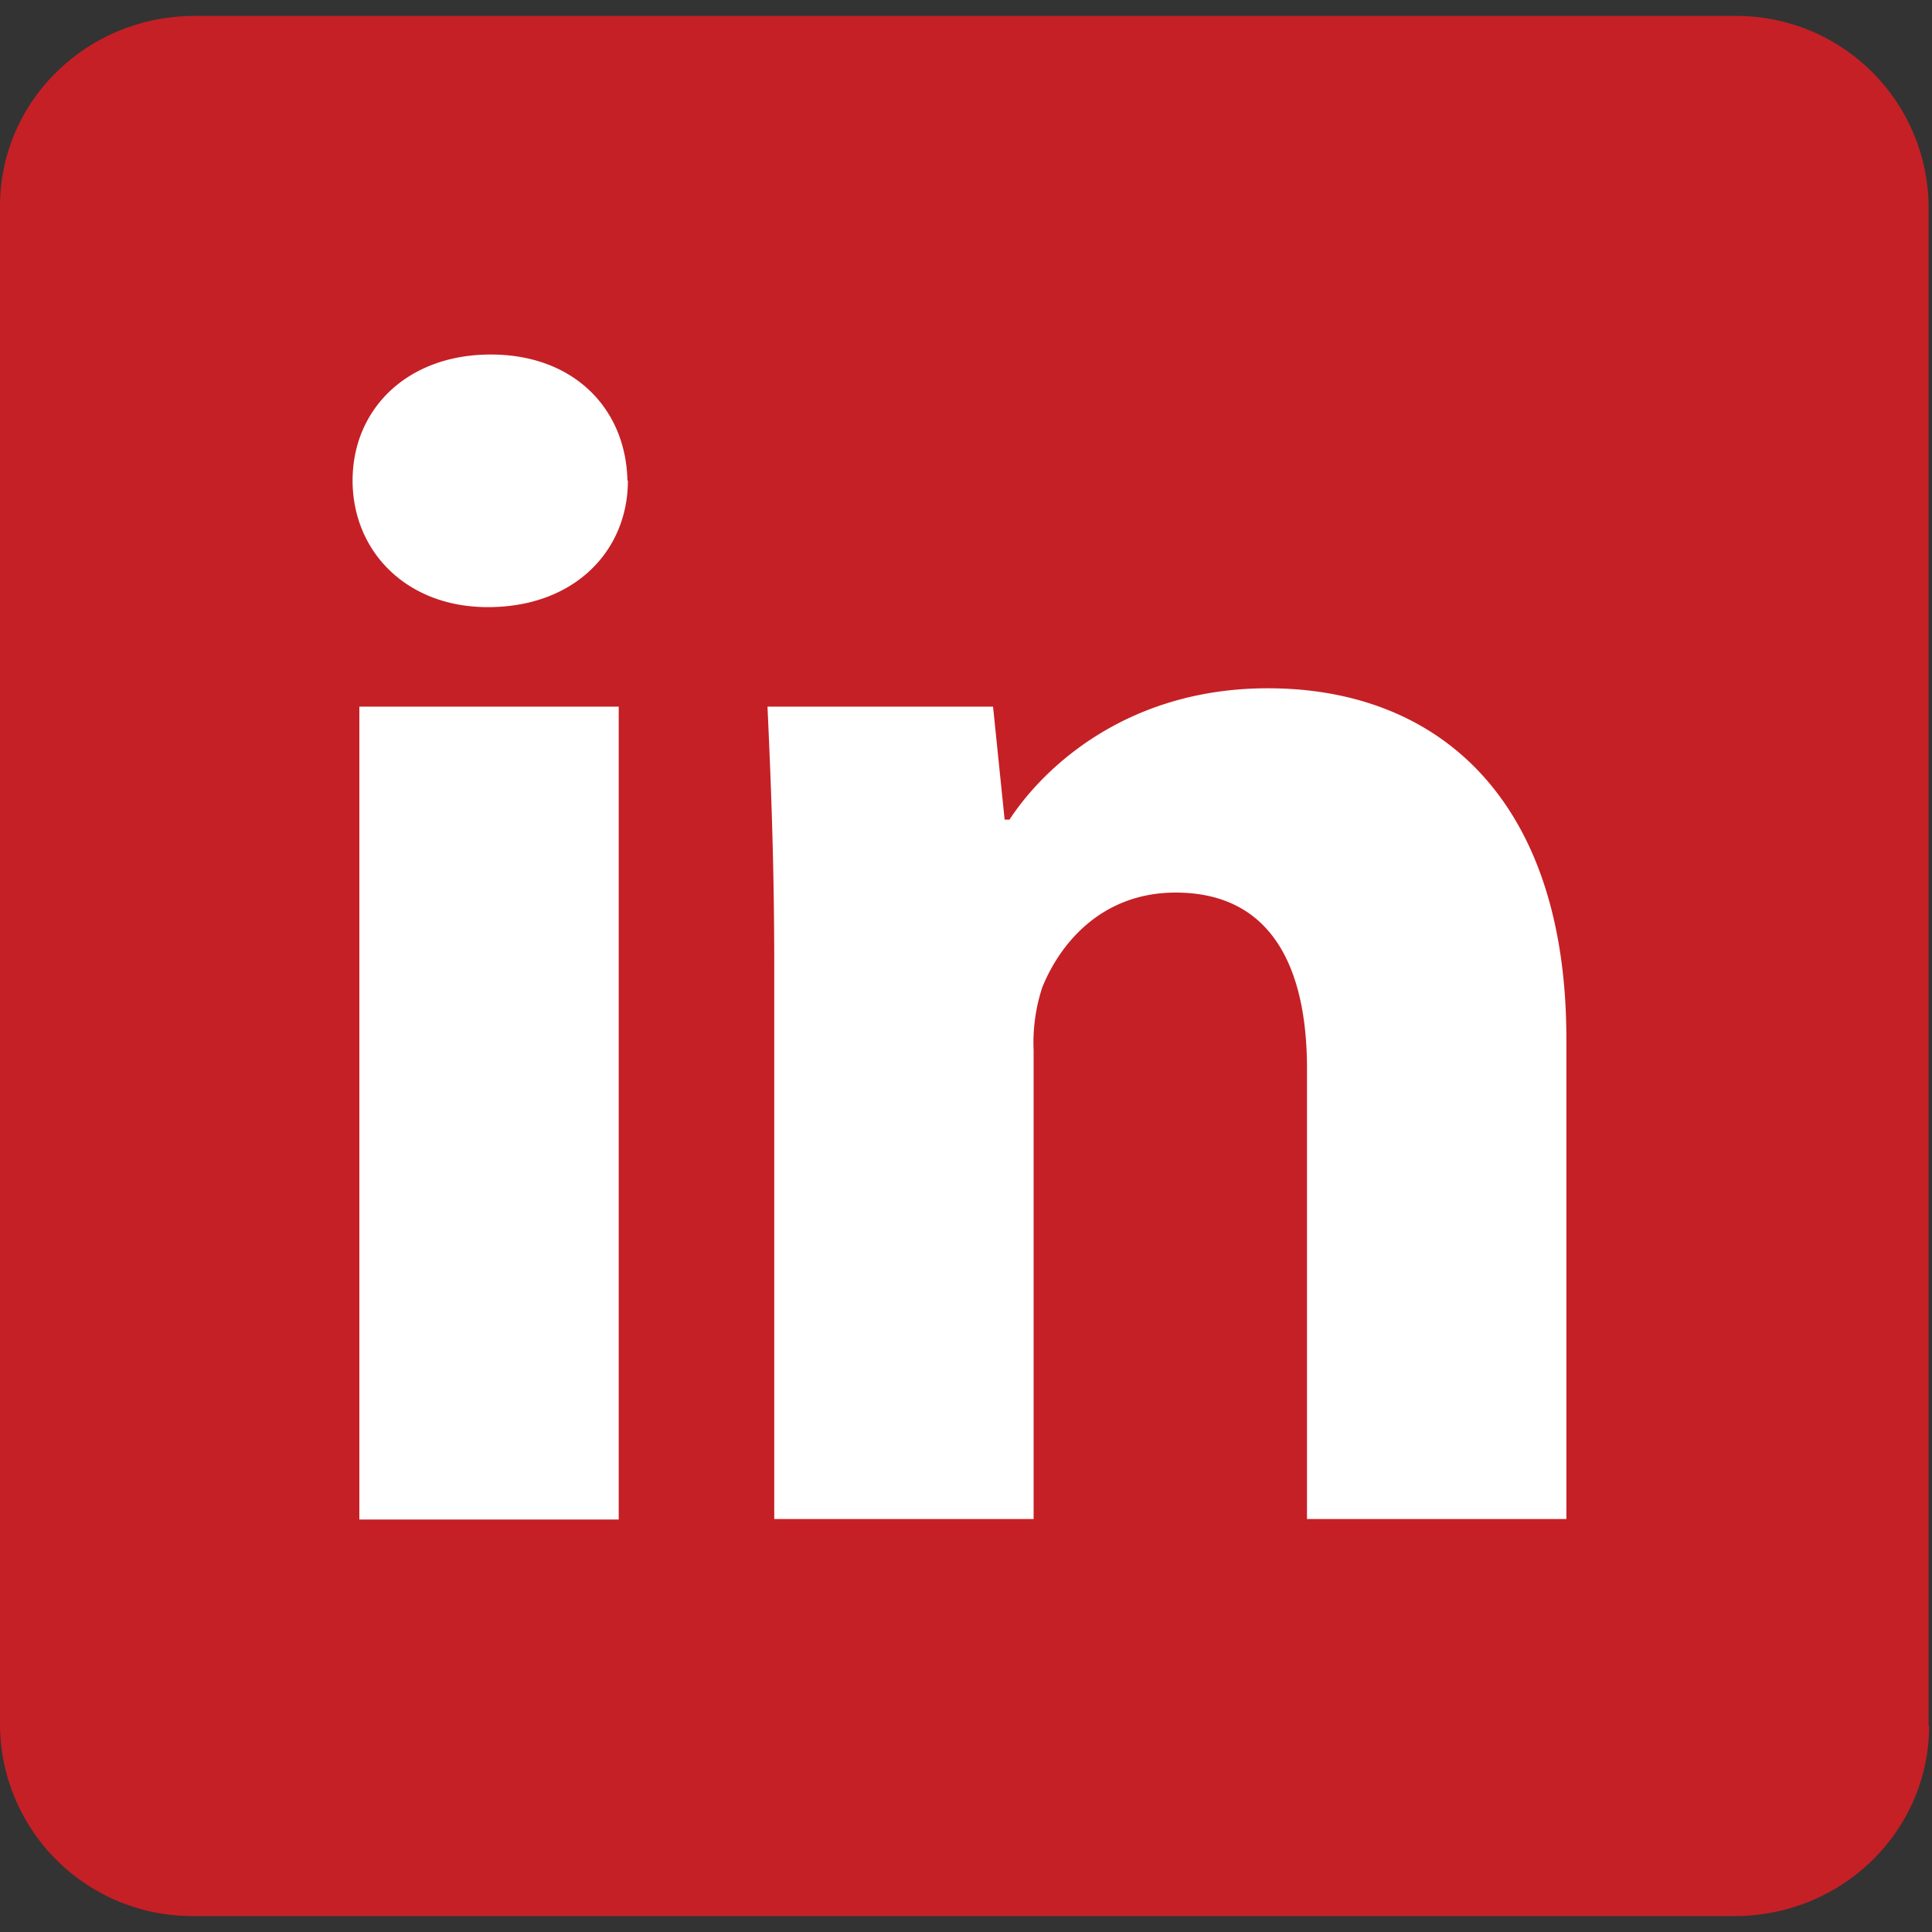
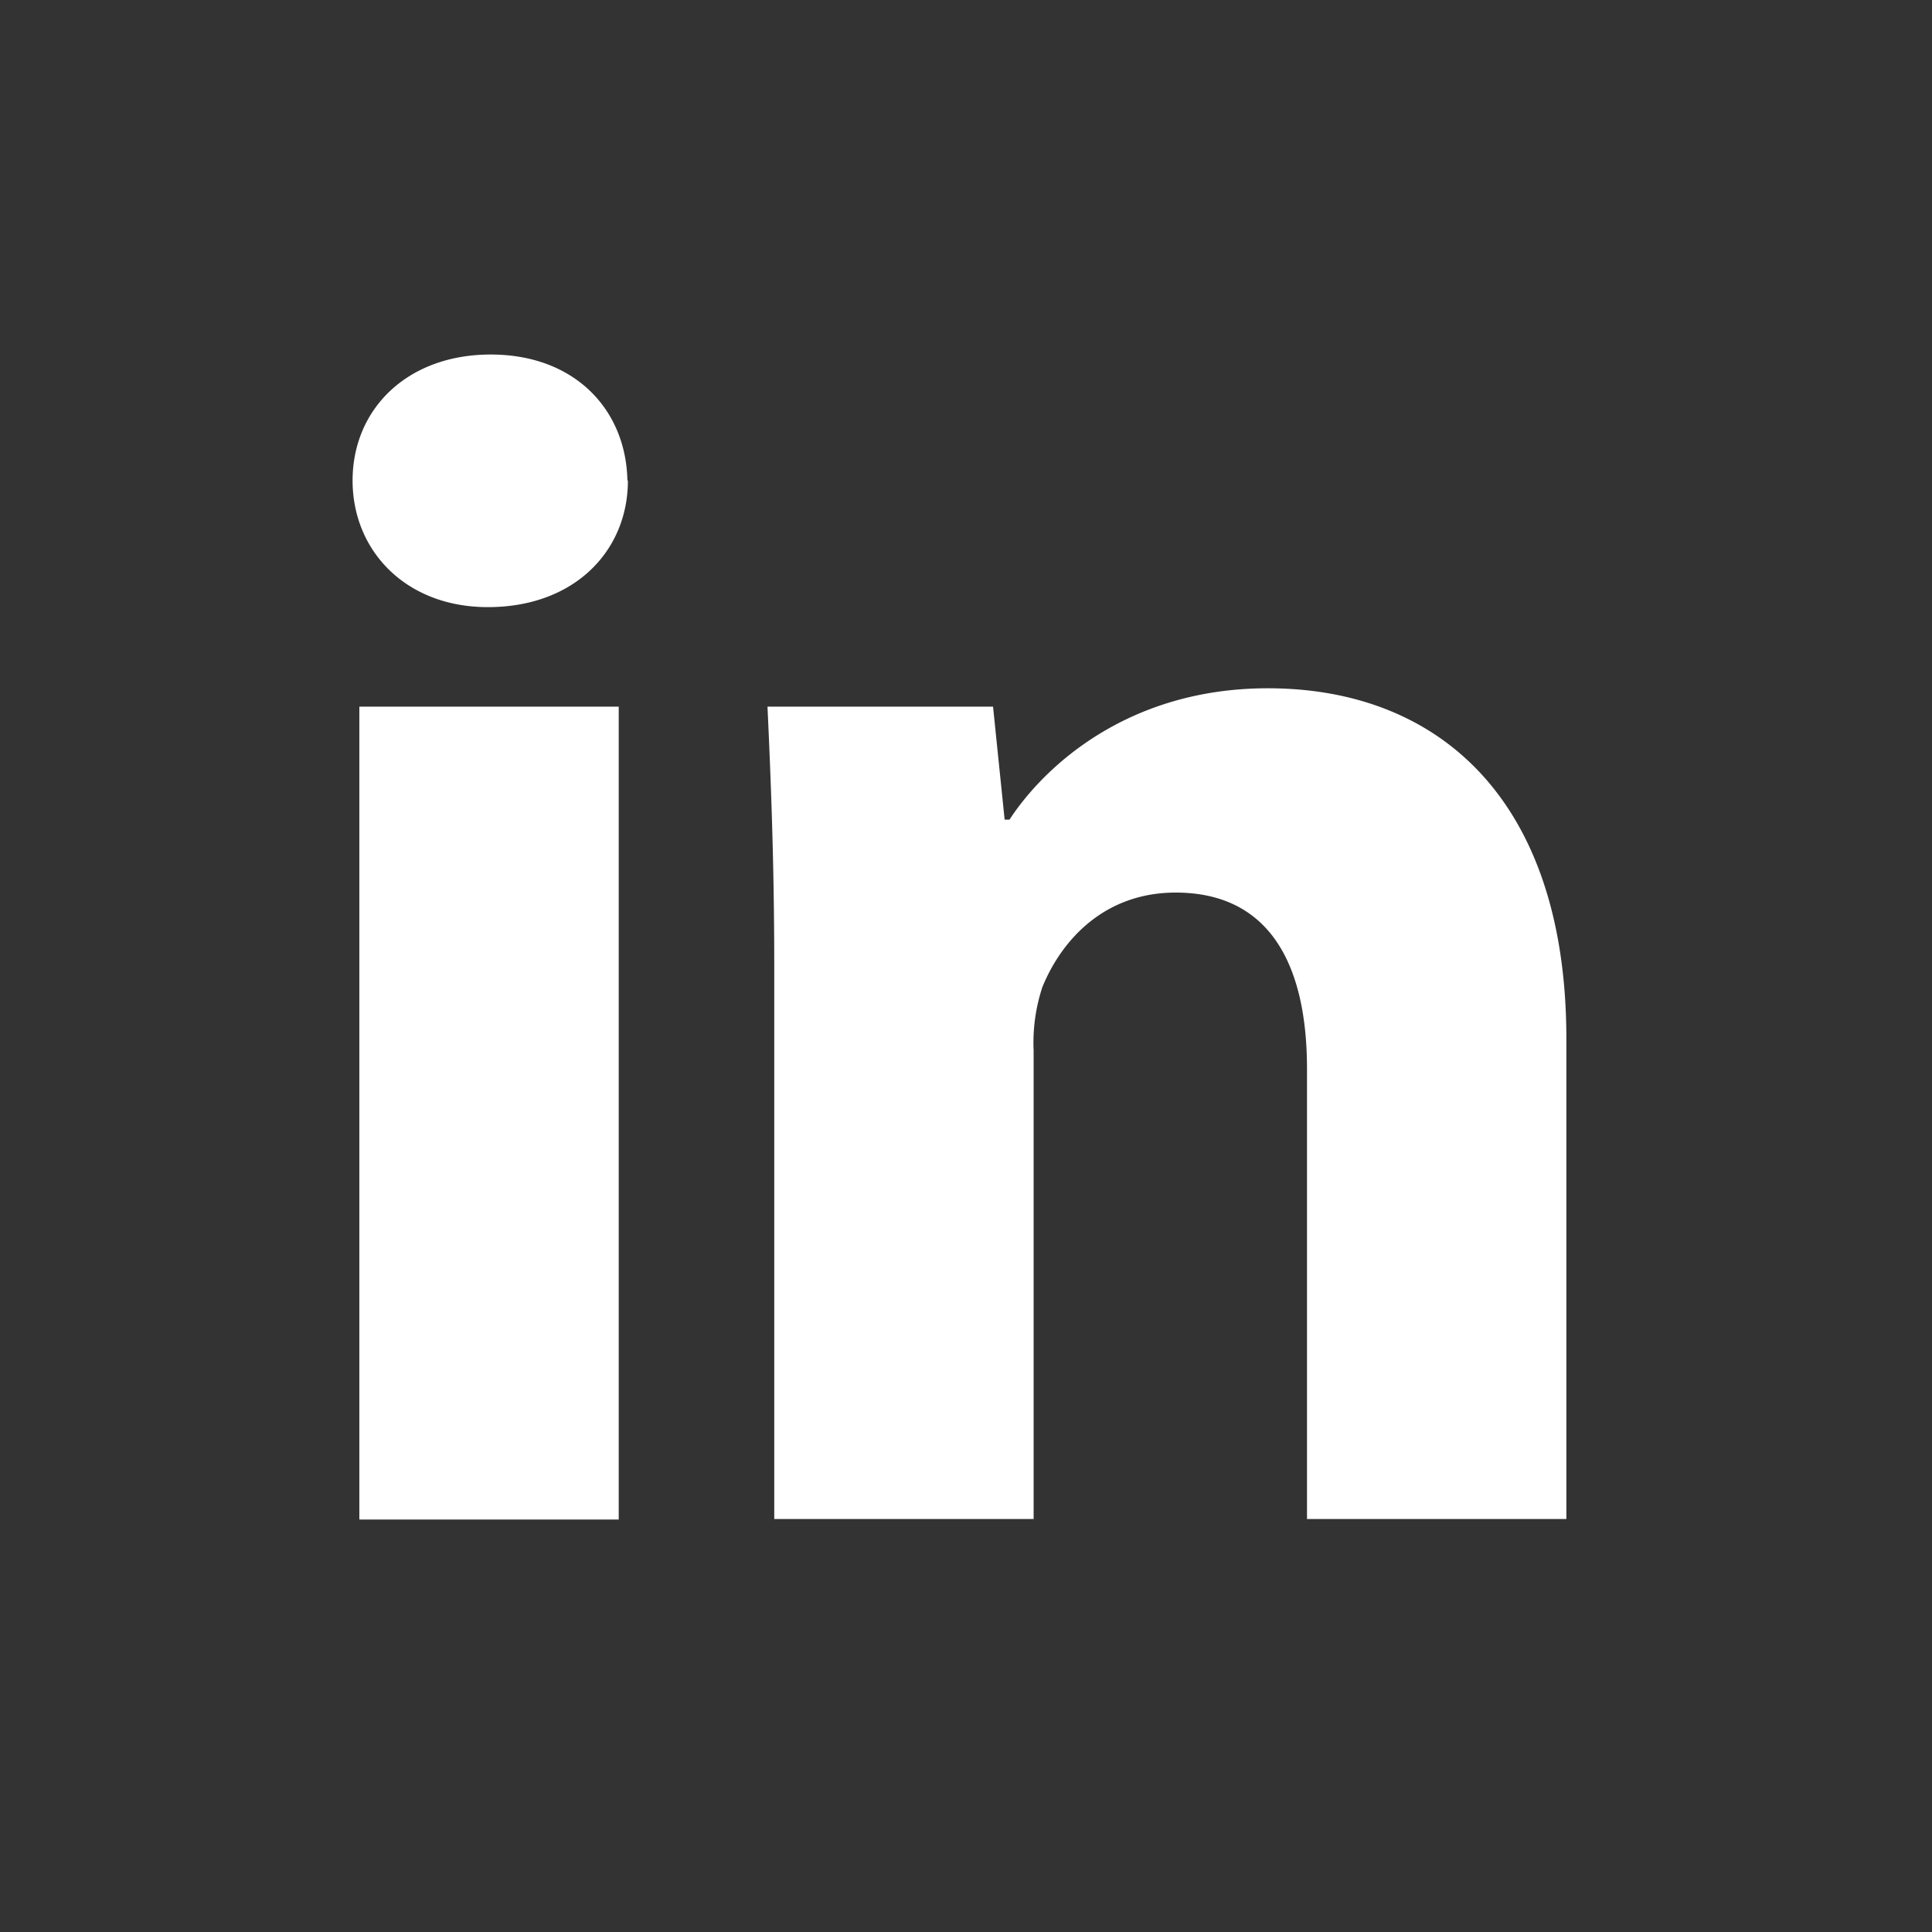
<svg xmlns="http://www.w3.org/2000/svg" version="1.1" id="Layer_1" x="0" y="0" viewBox="0 0 400 400" xml:space="preserve">
  <rect x="0" y="0" width="400" height="400" fill="#333333" stroke="none" />
  <style>.st1{fill:#fff}</style>
-   <path d="M399.4 357.3c0 21.8-18 39.4-40.3 39.4H40.3A39.8 39.8 0 010 357.3V42.7C0 20.9 18 3.3 40.3 3.3H359a39.8 39.8 0 0140.3 39.4v314.6z" fill="#c52026" />
  <path class="st1" d="M130 99.5c0 14.5-11 26.2-29 26.2-17 0-28-11.7-28-26.2 0-14.8 11.3-26.1 28.6-26.1s28 11.3 28.3 26.1m-55.5 46.8h53.7v168.3H74.4V146.3zM160.3 200c0-21-.7-38.6-1.4-53.7h46.7l2.4 23.4h1c7.2-11 24.5-27.2 53.5-27.2 35.3 0 61.8 23 61.8 72.6v99.4h-53.7v-93.2c0-21.7-7.8-36.5-27.2-36.5-14.9 0-23.7 10-27.6 19.6a36.8 36.8 0 00-1.8 13.1v97h-53.7V200z" />
</svg>